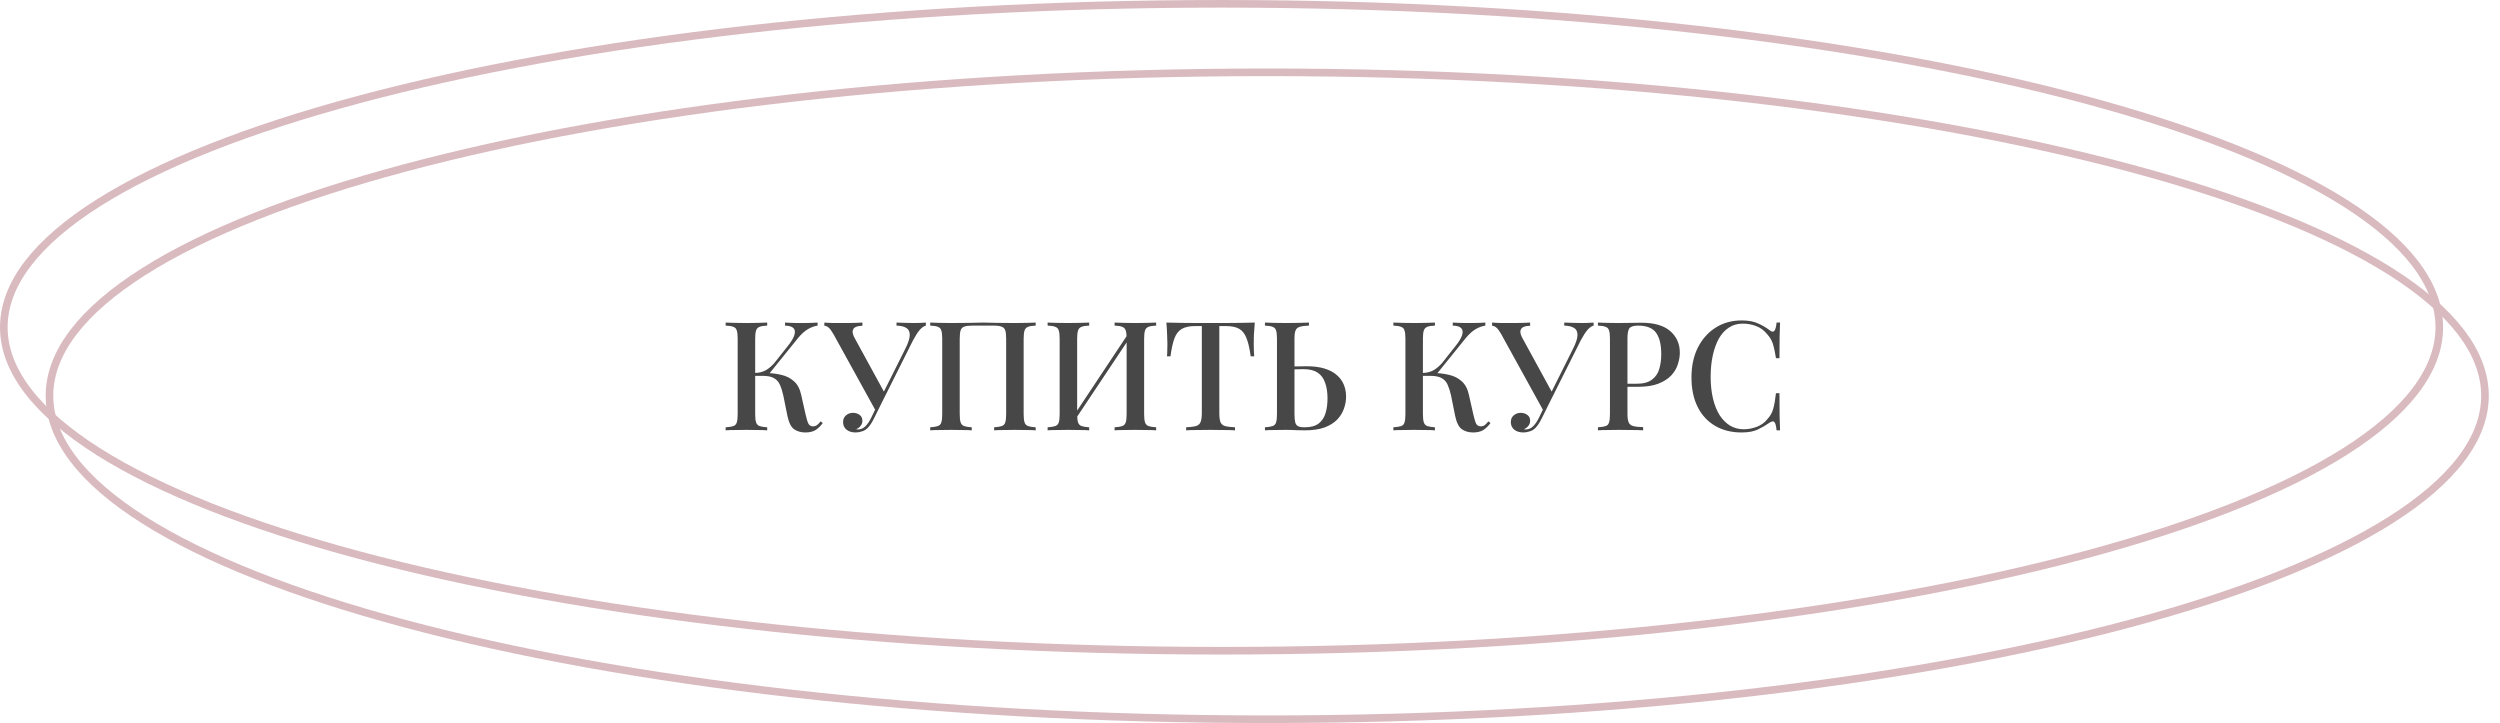
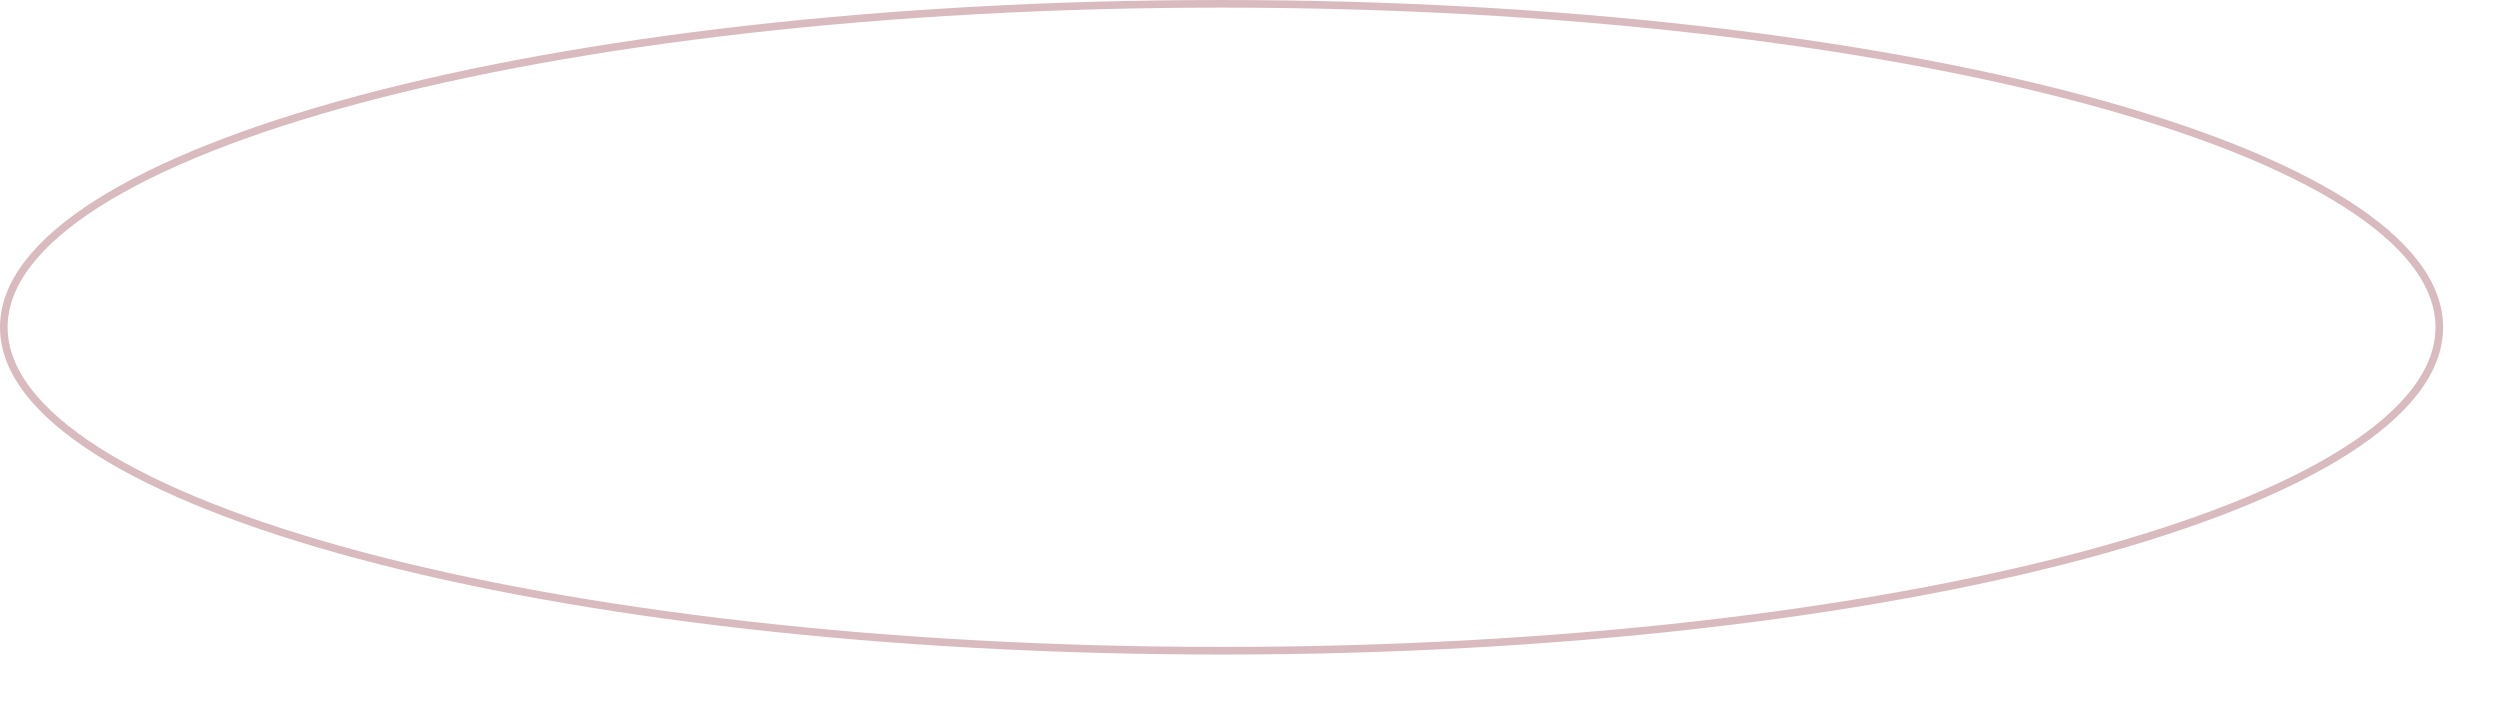
<svg xmlns="http://www.w3.org/2000/svg" width="204" height="59" viewBox="0 0 204 59" fill="none">
  <path d="M199.047 26.705C199.047 30.225 196.38 33.657 191.358 36.838C186.352 40.009 179.087 42.876 170.082 45.289C152.077 50.113 127.185 53.1 99.679 53.1C72.172 53.1 47.281 50.113 29.276 45.289C20.271 42.876 13.006 40.009 7.999 36.838C2.978 33.657 0.311 30.225 0.311 26.705C0.311 23.185 2.978 19.753 7.999 16.573C13.006 13.402 20.271 10.534 29.276 8.122C47.281 3.298 72.172 0.311 99.679 0.311C127.185 0.311 152.077 3.298 170.082 8.122C179.087 10.534 186.352 13.402 191.358 16.573C196.38 19.753 199.047 23.185 199.047 26.705Z" stroke="#D9BABF" stroke-width="0.621" />
-   <path d="M202.774 32.295C202.774 35.815 200.107 39.247 195.085 42.428C190.079 45.599 182.814 48.466 173.809 50.879C155.803 55.703 130.912 58.69 103.406 58.69C75.899 58.69 51.008 55.703 33.002 50.879C23.997 48.466 16.732 45.599 11.726 42.428C6.704 39.247 4.037 35.815 4.037 32.295C4.037 28.775 6.704 25.343 11.726 22.163C16.732 18.991 23.997 16.124 33.002 13.712C51.008 8.888 75.899 5.9 103.406 5.9C130.912 5.9 155.803 8.888 173.809 13.712C182.814 16.124 190.079 18.991 195.085 22.163C200.107 25.343 202.774 28.775 202.774 32.295Z" stroke="#D9BABF" stroke-width="0.621" />
-   <path d="M62.604 26.321V26.57C62.331 26.578 62.123 26.611 61.983 26.669C61.842 26.719 61.747 26.818 61.697 26.967C61.647 27.108 61.623 27.331 61.623 27.638V33.799C61.623 34.097 61.647 34.32 61.697 34.469C61.747 34.618 61.842 34.718 61.983 34.767C62.123 34.817 62.331 34.85 62.604 34.867V35.115C62.405 35.099 62.152 35.09 61.846 35.09C61.548 35.082 61.242 35.078 60.927 35.078C60.579 35.078 60.252 35.082 59.946 35.09C59.648 35.09 59.403 35.099 59.213 35.115V34.867C59.494 34.85 59.706 34.817 59.846 34.767C59.987 34.718 60.078 34.618 60.12 34.469C60.169 34.32 60.194 34.097 60.194 33.799V27.638C60.194 27.331 60.169 27.108 60.12 26.967C60.078 26.818 59.983 26.719 59.834 26.669C59.693 26.611 59.486 26.578 59.213 26.57V26.321C59.403 26.329 59.648 26.338 59.946 26.346C60.252 26.354 60.579 26.358 60.927 26.358C61.242 26.358 61.548 26.354 61.846 26.346C62.152 26.338 62.405 26.329 62.604 26.321ZM62.331 30.433C62.844 30.433 63.308 30.482 63.722 30.581C64.144 30.673 64.496 30.846 64.777 31.103C65.067 31.352 65.266 31.72 65.374 32.209L65.734 33.811C65.817 34.175 65.895 34.432 65.97 34.581C66.053 34.722 66.181 34.792 66.355 34.792C66.487 34.784 66.595 34.747 66.678 34.681C66.769 34.606 66.864 34.507 66.963 34.382L67.137 34.519C66.963 34.759 66.769 34.95 66.554 35.09C66.338 35.223 66.057 35.289 65.709 35.289C65.361 35.289 65.059 35.202 64.802 35.028C64.554 34.854 64.372 34.494 64.256 33.948L63.92 32.283C63.846 31.944 63.755 31.654 63.647 31.414C63.548 31.174 63.39 30.991 63.175 30.867C62.96 30.735 62.645 30.669 62.231 30.669H61.362V30.433H62.331ZM61.61 30.669V30.433C61.958 30.424 62.26 30.346 62.517 30.197C62.773 30.039 63.01 29.832 63.225 29.575L64.256 28.271C64.546 27.915 64.732 27.613 64.815 27.364C64.897 27.108 64.877 26.913 64.753 26.781C64.628 26.648 64.397 26.578 64.057 26.57V26.321C64.231 26.329 64.405 26.338 64.579 26.346C64.753 26.346 64.927 26.35 65.1 26.358C65.274 26.358 65.448 26.358 65.622 26.358C65.846 26.358 66.049 26.354 66.231 26.346C66.421 26.338 66.583 26.329 66.715 26.321V26.57C66.45 26.611 66.189 26.706 65.933 26.855C65.676 27.004 65.411 27.24 65.138 27.563L62.629 30.669H61.61ZM75.551 26.321V26.57C75.386 26.611 75.22 26.727 75.054 26.917C74.889 27.108 74.702 27.398 74.495 27.787L71.663 33.438L71.427 33.463L68.024 27.29C67.858 27 67.718 26.81 67.602 26.719C67.486 26.628 67.374 26.582 67.266 26.582V26.321C67.382 26.329 67.511 26.338 67.651 26.346C67.792 26.346 67.937 26.35 68.086 26.358C68.243 26.358 68.397 26.358 68.546 26.358C68.736 26.358 68.939 26.358 69.154 26.358C69.37 26.358 69.585 26.354 69.8 26.346C70.016 26.338 70.206 26.329 70.372 26.321V26.582C70.181 26.582 70.011 26.611 69.862 26.669C69.722 26.719 69.63 26.814 69.589 26.955C69.548 27.087 69.585 27.273 69.701 27.514L72.185 32.06L71.912 32.383L73.85 28.507C74.106 28.002 74.235 27.613 74.235 27.34C74.235 27.058 74.139 26.863 73.949 26.756C73.758 26.64 73.493 26.578 73.154 26.57V26.321C73.402 26.329 73.651 26.338 73.899 26.346C74.148 26.354 74.388 26.358 74.62 26.358C74.827 26.358 75.001 26.354 75.141 26.346C75.29 26.338 75.427 26.329 75.551 26.321ZM71.701 32.83L71.924 32.917L71.341 34.097C71.233 34.312 71.138 34.482 71.055 34.606C70.972 34.73 70.885 34.838 70.794 34.929C70.662 35.061 70.508 35.153 70.334 35.202C70.16 35.26 69.991 35.289 69.825 35.289C69.519 35.289 69.27 35.215 69.08 35.066C68.889 34.908 68.794 34.701 68.794 34.444C68.794 34.213 68.873 34.031 69.03 33.898C69.188 33.757 69.378 33.687 69.602 33.687C69.817 33.687 69.999 33.745 70.148 33.861C70.297 33.968 70.372 34.126 70.372 34.333C70.372 34.498 70.322 34.639 70.223 34.755C70.132 34.871 70.016 34.958 69.875 35.016C69.891 35.032 69.912 35.041 69.937 35.041C69.962 35.041 69.987 35.041 70.011 35.041C70.235 35.041 70.434 34.958 70.608 34.792C70.781 34.627 70.943 34.391 71.092 34.084L71.701 32.83ZM84.511 26.321V26.57C84.238 26.578 84.031 26.611 83.89 26.669C83.749 26.719 83.654 26.818 83.605 26.967C83.555 27.108 83.53 27.331 83.53 27.638V33.799C83.53 34.097 83.555 34.32 83.605 34.469C83.654 34.618 83.749 34.718 83.89 34.767C84.031 34.817 84.238 34.85 84.511 34.867V35.115C84.329 35.099 84.085 35.09 83.778 35.09C83.472 35.082 83.145 35.078 82.797 35.078C82.499 35.078 82.193 35.082 81.878 35.09C81.572 35.09 81.319 35.099 81.12 35.115V34.867C81.394 34.85 81.601 34.817 81.742 34.767C81.891 34.718 81.986 34.618 82.027 34.469C82.077 34.32 82.102 34.097 82.102 33.799V27.638C82.102 27.331 82.077 27.104 82.027 26.955C81.978 26.805 81.878 26.706 81.729 26.657C81.588 26.599 81.377 26.57 81.096 26.57H79.319C79.038 26.57 78.823 26.599 78.674 26.657C78.533 26.706 78.438 26.805 78.388 26.955C78.338 27.104 78.313 27.331 78.313 27.638V33.799C78.313 34.097 78.338 34.32 78.388 34.469C78.438 34.618 78.533 34.718 78.674 34.767C78.814 34.817 79.021 34.85 79.294 34.867V35.115C79.096 35.099 78.843 35.09 78.537 35.09C78.239 35.082 77.932 35.078 77.618 35.078C77.27 35.078 76.943 35.082 76.636 35.09C76.338 35.09 76.094 35.099 75.904 35.115V34.867C76.177 34.85 76.384 34.817 76.525 34.767C76.674 34.718 76.769 34.618 76.81 34.469C76.86 34.32 76.885 34.097 76.885 33.799V27.638C76.885 27.331 76.86 27.108 76.81 26.967C76.769 26.818 76.674 26.719 76.525 26.669C76.384 26.611 76.177 26.578 75.904 26.57V26.321C76.094 26.329 76.338 26.338 76.636 26.346C76.943 26.354 77.27 26.358 77.618 26.358C78.106 26.358 78.591 26.354 79.071 26.346C79.551 26.329 79.936 26.321 80.226 26.321C80.516 26.321 80.897 26.329 81.369 26.346C81.841 26.354 82.317 26.358 82.797 26.358C83.145 26.358 83.472 26.354 83.778 26.346C84.085 26.338 84.329 26.329 84.511 26.321ZM88.877 26.321V26.57C88.604 26.578 88.397 26.611 88.256 26.669C88.115 26.719 88.02 26.818 87.97 26.967C87.921 27.108 87.896 27.331 87.896 27.638V33.799C87.896 34.097 87.921 34.32 87.97 34.469C88.02 34.618 88.115 34.718 88.256 34.767C88.397 34.817 88.604 34.85 88.877 34.867V35.115C88.678 35.099 88.426 35.09 88.12 35.09C87.821 35.082 87.515 35.078 87.2 35.078C86.853 35.078 86.525 35.082 86.219 35.09C85.921 35.09 85.677 35.099 85.486 35.115V34.867C85.76 34.85 85.966 34.817 86.107 34.767C86.256 34.718 86.352 34.618 86.393 34.469C86.443 34.32 86.468 34.097 86.468 33.799V27.638C86.468 27.331 86.443 27.108 86.393 26.967C86.352 26.818 86.256 26.719 86.107 26.669C85.966 26.611 85.76 26.578 85.486 26.57V26.321C85.677 26.329 85.921 26.338 86.219 26.346C86.525 26.354 86.853 26.358 87.2 26.358C87.515 26.358 87.821 26.354 88.12 26.346C88.426 26.338 88.678 26.329 88.877 26.321ZM92.156 27.091C92.156 27.091 92.152 27.137 92.144 27.228C92.144 27.311 92.144 27.398 92.144 27.489C92.144 27.58 92.144 27.625 92.144 27.625L87.449 34.668L87.436 34.196L92.156 27.091ZM94.342 26.321V26.57C94.069 26.578 93.862 26.611 93.721 26.669C93.581 26.719 93.485 26.818 93.436 26.967C93.386 27.108 93.361 27.331 93.361 27.638V33.799C93.361 34.097 93.386 34.32 93.436 34.469C93.485 34.618 93.581 34.718 93.721 34.767C93.862 34.817 94.069 34.85 94.342 34.867V35.115C94.16 35.099 93.916 35.09 93.61 35.09C93.303 35.082 92.976 35.078 92.628 35.078C92.33 35.078 92.024 35.082 91.709 35.09C91.403 35.09 91.15 35.099 90.951 35.115V34.867C91.225 34.85 91.432 34.817 91.573 34.767C91.713 34.718 91.808 34.618 91.858 34.469C91.908 34.32 91.933 34.097 91.933 33.799V27.638C91.933 27.331 91.908 27.108 91.858 26.967C91.808 26.818 91.713 26.719 91.573 26.669C91.432 26.611 91.225 26.578 90.951 26.57V26.321C91.15 26.329 91.403 26.338 91.709 26.346C92.024 26.354 92.33 26.358 92.628 26.358C92.976 26.358 93.303 26.354 93.61 26.346C93.916 26.338 94.16 26.329 94.342 26.321ZM102.391 26.321C102.358 26.669 102.334 27.008 102.317 27.34C102.309 27.663 102.305 27.911 102.305 28.085C102.305 28.275 102.309 28.457 102.317 28.631C102.325 28.805 102.334 28.954 102.342 29.079H102.056C101.973 28.457 101.862 27.969 101.721 27.613C101.588 27.257 101.394 27 101.137 26.843C100.88 26.686 100.512 26.607 100.031 26.607H99.497V33.687C99.497 34.018 99.526 34.267 99.584 34.432C99.651 34.598 99.775 34.709 99.957 34.767C100.147 34.817 100.421 34.85 100.777 34.867V35.115C100.545 35.099 100.247 35.09 99.882 35.09C99.518 35.082 99.145 35.078 98.764 35.078C98.367 35.078 97.99 35.082 97.634 35.09C97.286 35.09 97.005 35.099 96.79 35.115V34.867C97.146 34.85 97.415 34.817 97.597 34.767C97.779 34.709 97.903 34.598 97.97 34.432C98.036 34.267 98.069 34.018 98.069 33.687V26.607H97.522C97.059 26.607 96.694 26.686 96.429 26.843C96.164 27 95.966 27.257 95.833 27.613C95.701 27.969 95.593 28.457 95.51 29.079H95.225C95.241 28.954 95.249 28.805 95.249 28.631C95.258 28.457 95.262 28.275 95.262 28.085C95.262 27.911 95.254 27.663 95.237 27.34C95.229 27.008 95.208 26.669 95.175 26.321C95.531 26.329 95.92 26.338 96.342 26.346C96.765 26.354 97.191 26.358 97.622 26.358C98.052 26.358 98.442 26.358 98.789 26.358C99.137 26.358 99.522 26.358 99.945 26.358C100.367 26.358 100.793 26.354 101.224 26.346C101.654 26.338 102.044 26.329 102.391 26.321ZM106.81 26.321V26.57C106.487 26.578 106.238 26.611 106.065 26.669C105.891 26.719 105.775 26.818 105.717 26.967C105.659 27.108 105.63 27.331 105.63 27.638V33.799C105.63 34.088 105.651 34.312 105.692 34.469C105.733 34.618 105.812 34.722 105.928 34.78C106.044 34.838 106.218 34.867 106.45 34.867C106.955 34.867 107.34 34.763 107.605 34.556C107.878 34.341 108.064 34.059 108.164 33.712C108.271 33.356 108.325 32.958 108.325 32.519C108.325 32.014 108.259 31.584 108.126 31.227C108.002 30.863 107.799 30.59 107.518 30.408C107.236 30.217 106.851 30.122 106.363 30.122C106.197 30.122 106.019 30.126 105.829 30.134C105.646 30.134 105.468 30.139 105.294 30.147C105.129 30.147 104.996 30.147 104.897 30.147L104.872 29.898C105.228 29.898 105.572 29.898 105.903 29.898C106.234 29.89 106.479 29.886 106.636 29.886C107.191 29.886 107.671 29.948 108.077 30.072C108.483 30.197 108.814 30.37 109.07 30.594C109.335 30.817 109.53 31.082 109.654 31.389C109.778 31.687 109.841 32.014 109.841 32.37C109.841 32.693 109.783 33.016 109.667 33.339C109.559 33.662 109.377 33.96 109.12 34.233C108.863 34.498 108.52 34.714 108.089 34.879C107.659 35.037 107.12 35.115 106.474 35.115C106.284 35.115 106.056 35.111 105.791 35.103C105.535 35.086 105.241 35.078 104.909 35.078C104.578 35.078 104.259 35.082 103.953 35.09C103.655 35.09 103.411 35.099 103.22 35.115V34.867C103.493 34.85 103.7 34.817 103.841 34.767C103.99 34.718 104.086 34.618 104.127 34.469C104.177 34.32 104.201 34.097 104.201 33.799V27.638C104.201 27.331 104.177 27.108 104.127 26.967C104.086 26.818 103.99 26.719 103.841 26.669C103.7 26.611 103.493 26.578 103.22 26.57V26.321C103.411 26.329 103.655 26.338 103.953 26.346C104.259 26.354 104.586 26.358 104.934 26.358C105.282 26.358 105.626 26.354 105.965 26.346C106.313 26.338 106.595 26.329 106.81 26.321ZM117.091 26.321V26.57C116.818 26.578 116.611 26.611 116.47 26.669C116.33 26.719 116.234 26.818 116.185 26.967C116.135 27.108 116.11 27.331 116.11 27.638V33.799C116.11 34.097 116.135 34.32 116.185 34.469C116.234 34.618 116.33 34.718 116.47 34.767C116.611 34.817 116.818 34.85 117.091 34.867V35.115C116.893 35.099 116.64 35.09 116.334 35.09C116.036 35.082 115.729 35.078 115.415 35.078C115.067 35.078 114.74 35.082 114.433 35.09C114.135 35.09 113.891 35.099 113.7 35.115V34.867C113.982 34.85 114.193 34.817 114.334 34.767C114.475 34.718 114.566 34.618 114.607 34.469C114.657 34.32 114.682 34.097 114.682 33.799V27.638C114.682 27.331 114.657 27.108 114.607 26.967C114.566 26.818 114.471 26.719 114.322 26.669C114.181 26.611 113.974 26.578 113.7 26.57V26.321C113.891 26.329 114.135 26.338 114.433 26.346C114.74 26.354 115.067 26.358 115.415 26.358C115.729 26.358 116.036 26.354 116.334 26.346C116.64 26.338 116.893 26.329 117.091 26.321ZM116.818 30.433C117.332 30.433 117.795 30.482 118.209 30.581C118.632 30.673 118.984 30.846 119.265 31.103C119.555 31.352 119.754 31.72 119.861 32.209L120.222 33.811C120.304 34.175 120.383 34.432 120.458 34.581C120.54 34.722 120.669 34.792 120.843 34.792C120.975 34.784 121.083 34.747 121.166 34.681C121.257 34.606 121.352 34.507 121.451 34.382L121.625 34.519C121.451 34.759 121.257 34.95 121.041 35.09C120.826 35.223 120.544 35.289 120.197 35.289C119.849 35.289 119.547 35.202 119.29 35.028C119.042 34.854 118.859 34.494 118.743 33.948L118.408 32.283C118.334 31.944 118.242 31.654 118.135 31.414C118.035 31.174 117.878 30.991 117.663 30.867C117.447 30.735 117.133 30.669 116.719 30.669H115.849V30.433H116.818ZM116.098 30.669V30.433C116.446 30.424 116.748 30.346 117.004 30.197C117.261 30.039 117.497 29.832 117.712 29.575L118.743 28.271C119.033 27.915 119.22 27.613 119.302 27.364C119.385 27.108 119.364 26.913 119.24 26.781C119.116 26.648 118.884 26.578 118.545 26.57V26.321C118.719 26.329 118.892 26.338 119.066 26.346C119.24 26.346 119.414 26.35 119.588 26.358C119.762 26.358 119.936 26.358 120.11 26.358C120.333 26.358 120.536 26.354 120.718 26.346C120.909 26.338 121.07 26.329 121.203 26.321V26.57C120.938 26.611 120.677 26.706 120.42 26.855C120.164 27.004 119.899 27.24 119.625 27.563L117.116 30.669H116.098ZM130.039 26.321V26.57C129.873 26.611 129.708 26.727 129.542 26.917C129.376 27.108 129.19 27.398 128.983 27.787L126.151 33.438L125.915 33.463L122.512 27.29C122.346 27 122.205 26.81 122.089 26.719C121.973 26.628 121.862 26.582 121.754 26.582V26.321C121.87 26.329 121.998 26.338 122.139 26.346C122.28 26.346 122.425 26.35 122.574 26.358C122.731 26.358 122.884 26.358 123.033 26.358C123.224 26.358 123.427 26.358 123.642 26.358C123.857 26.358 124.073 26.354 124.288 26.346C124.503 26.338 124.694 26.329 124.859 26.321V26.582C124.669 26.582 124.499 26.611 124.35 26.669C124.209 26.719 124.118 26.814 124.077 26.955C124.035 27.087 124.073 27.273 124.189 27.514L126.673 32.06L126.4 32.383L128.337 28.507C128.594 28.002 128.722 27.613 128.722 27.34C128.722 27.058 128.627 26.863 128.437 26.756C128.246 26.64 127.981 26.578 127.642 26.57V26.321C127.89 26.329 128.138 26.338 128.387 26.346C128.635 26.354 128.875 26.358 129.107 26.358C129.314 26.358 129.488 26.354 129.629 26.346C129.778 26.338 129.915 26.329 130.039 26.321ZM126.188 32.83L126.412 32.917L125.828 34.097C125.72 34.312 125.625 34.482 125.542 34.606C125.46 34.73 125.373 34.838 125.282 34.929C125.149 35.061 124.996 35.153 124.822 35.202C124.648 35.26 124.478 35.289 124.313 35.289C124.006 35.289 123.758 35.215 123.568 35.066C123.377 34.908 123.282 34.701 123.282 34.444C123.282 34.213 123.36 34.031 123.518 33.898C123.675 33.757 123.866 33.687 124.089 33.687C124.304 33.687 124.487 33.745 124.636 33.861C124.785 33.968 124.859 34.126 124.859 34.333C124.859 34.498 124.81 34.639 124.71 34.755C124.619 34.871 124.503 34.958 124.362 35.016C124.379 35.032 124.4 35.041 124.425 35.041C124.449 35.041 124.474 35.041 124.499 35.041C124.723 35.041 124.921 34.958 125.095 34.792C125.269 34.627 125.431 34.391 125.58 34.084L126.188 32.83ZM130.391 26.321C130.582 26.329 130.826 26.338 131.124 26.346C131.43 26.354 131.733 26.358 132.031 26.358C132.428 26.358 132.805 26.354 133.161 26.346C133.525 26.338 133.782 26.334 133.931 26.334C134.983 26.334 135.77 26.561 136.291 27.017C136.813 27.472 137.074 28.06 137.074 28.78C137.074 29.079 137.02 29.393 136.912 29.724C136.813 30.047 136.635 30.35 136.378 30.631C136.121 30.904 135.774 31.128 135.335 31.302C134.896 31.476 134.337 31.563 133.658 31.563H132.441V31.314H133.534C134.089 31.314 134.511 31.203 134.801 30.979C135.099 30.755 135.298 30.462 135.397 30.097C135.505 29.733 135.558 29.339 135.558 28.917C135.558 28.131 135.418 27.543 135.136 27.153C134.855 26.764 134.366 26.57 133.67 26.57C133.314 26.57 133.078 26.64 132.962 26.781C132.855 26.922 132.801 27.207 132.801 27.638V33.774C132.801 34.08 132.834 34.312 132.9 34.469C132.967 34.618 133.091 34.718 133.273 34.767C133.455 34.817 133.724 34.846 134.08 34.854V35.115C133.857 35.099 133.567 35.09 133.211 35.09C132.855 35.082 132.486 35.078 132.105 35.078C131.774 35.078 131.455 35.082 131.149 35.09C130.851 35.09 130.598 35.099 130.391 35.115V34.867C130.673 34.85 130.884 34.817 131.025 34.767C131.165 34.718 131.257 34.618 131.298 34.469C131.348 34.32 131.372 34.097 131.372 33.799V27.638C131.372 27.331 131.348 27.108 131.298 26.967C131.257 26.818 131.161 26.719 131.012 26.669C130.872 26.611 130.664 26.578 130.391 26.57V26.321ZM142.123 26.147C142.67 26.147 143.117 26.23 143.465 26.396C143.821 26.553 144.135 26.739 144.409 26.955C144.574 27.079 144.698 27.095 144.781 27.004C144.872 26.905 144.934 26.677 144.968 26.321H145.253C145.237 26.636 145.224 27.017 145.216 27.464C145.208 27.903 145.204 28.491 145.204 29.228H144.918C144.86 28.863 144.802 28.565 144.744 28.333C144.694 28.102 144.624 27.903 144.533 27.737C144.45 27.572 144.334 27.41 144.185 27.253C143.945 26.955 143.651 26.739 143.303 26.607C142.955 26.474 142.587 26.408 142.198 26.408C141.775 26.408 141.403 26.516 141.08 26.731C140.757 26.938 140.484 27.236 140.26 27.625C140.045 28.015 139.879 28.474 139.763 29.004C139.647 29.534 139.589 30.114 139.589 30.743C139.589 31.389 139.651 31.977 139.776 32.507C139.9 33.029 140.078 33.48 140.31 33.861C140.55 34.233 140.835 34.523 141.167 34.73C141.506 34.929 141.883 35.028 142.297 35.028C142.637 35.028 142.988 34.962 143.353 34.83C143.717 34.689 144.007 34.478 144.222 34.196C144.454 33.948 144.611 33.67 144.694 33.364C144.785 33.049 144.86 32.623 144.918 32.084H145.204C145.204 32.846 145.208 33.463 145.216 33.935C145.224 34.399 145.237 34.792 145.253 35.115H144.968C144.934 34.759 144.876 34.536 144.794 34.444C144.719 34.353 144.591 34.366 144.409 34.482C144.102 34.697 143.775 34.888 143.427 35.053C143.088 35.211 142.649 35.289 142.111 35.289C141.291 35.289 140.575 35.111 139.962 34.755C139.349 34.399 138.873 33.886 138.533 33.215C138.194 32.544 138.024 31.737 138.024 30.793C138.024 29.865 138.198 29.054 138.546 28.358C138.902 27.663 139.386 27.12 139.999 26.731C140.612 26.342 141.32 26.147 142.123 26.147Z" fill="#474747" />
</svg>